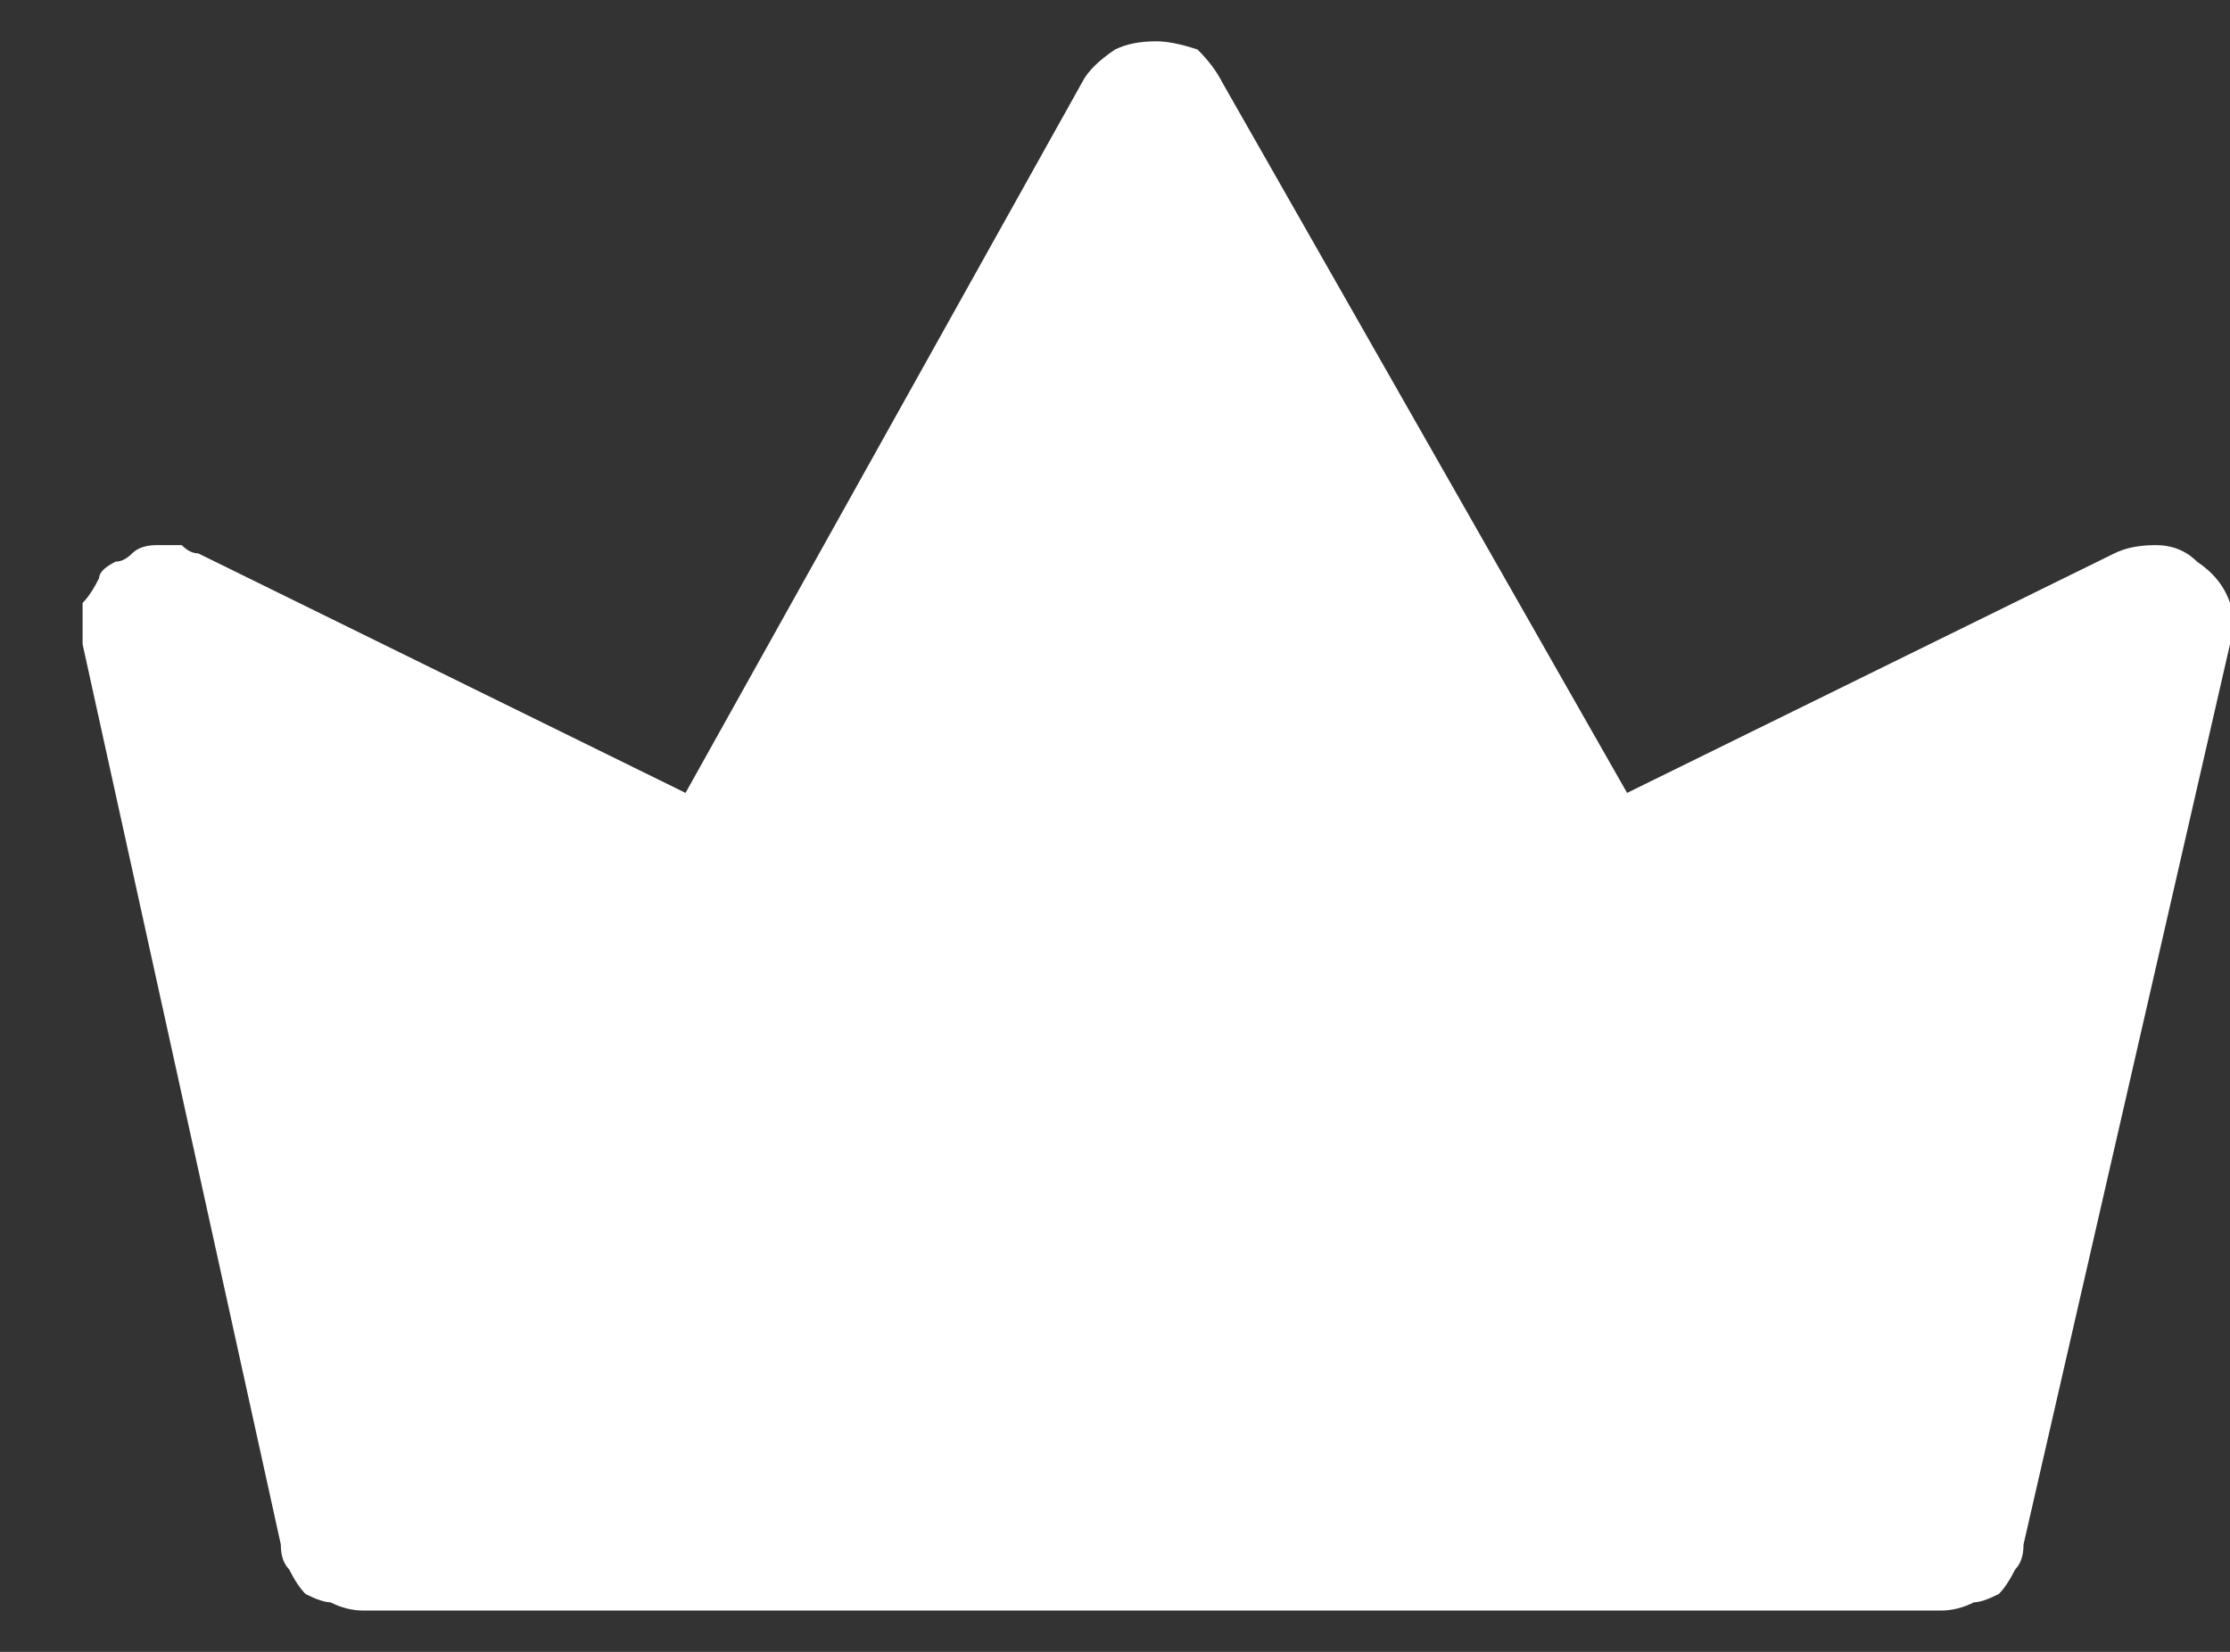
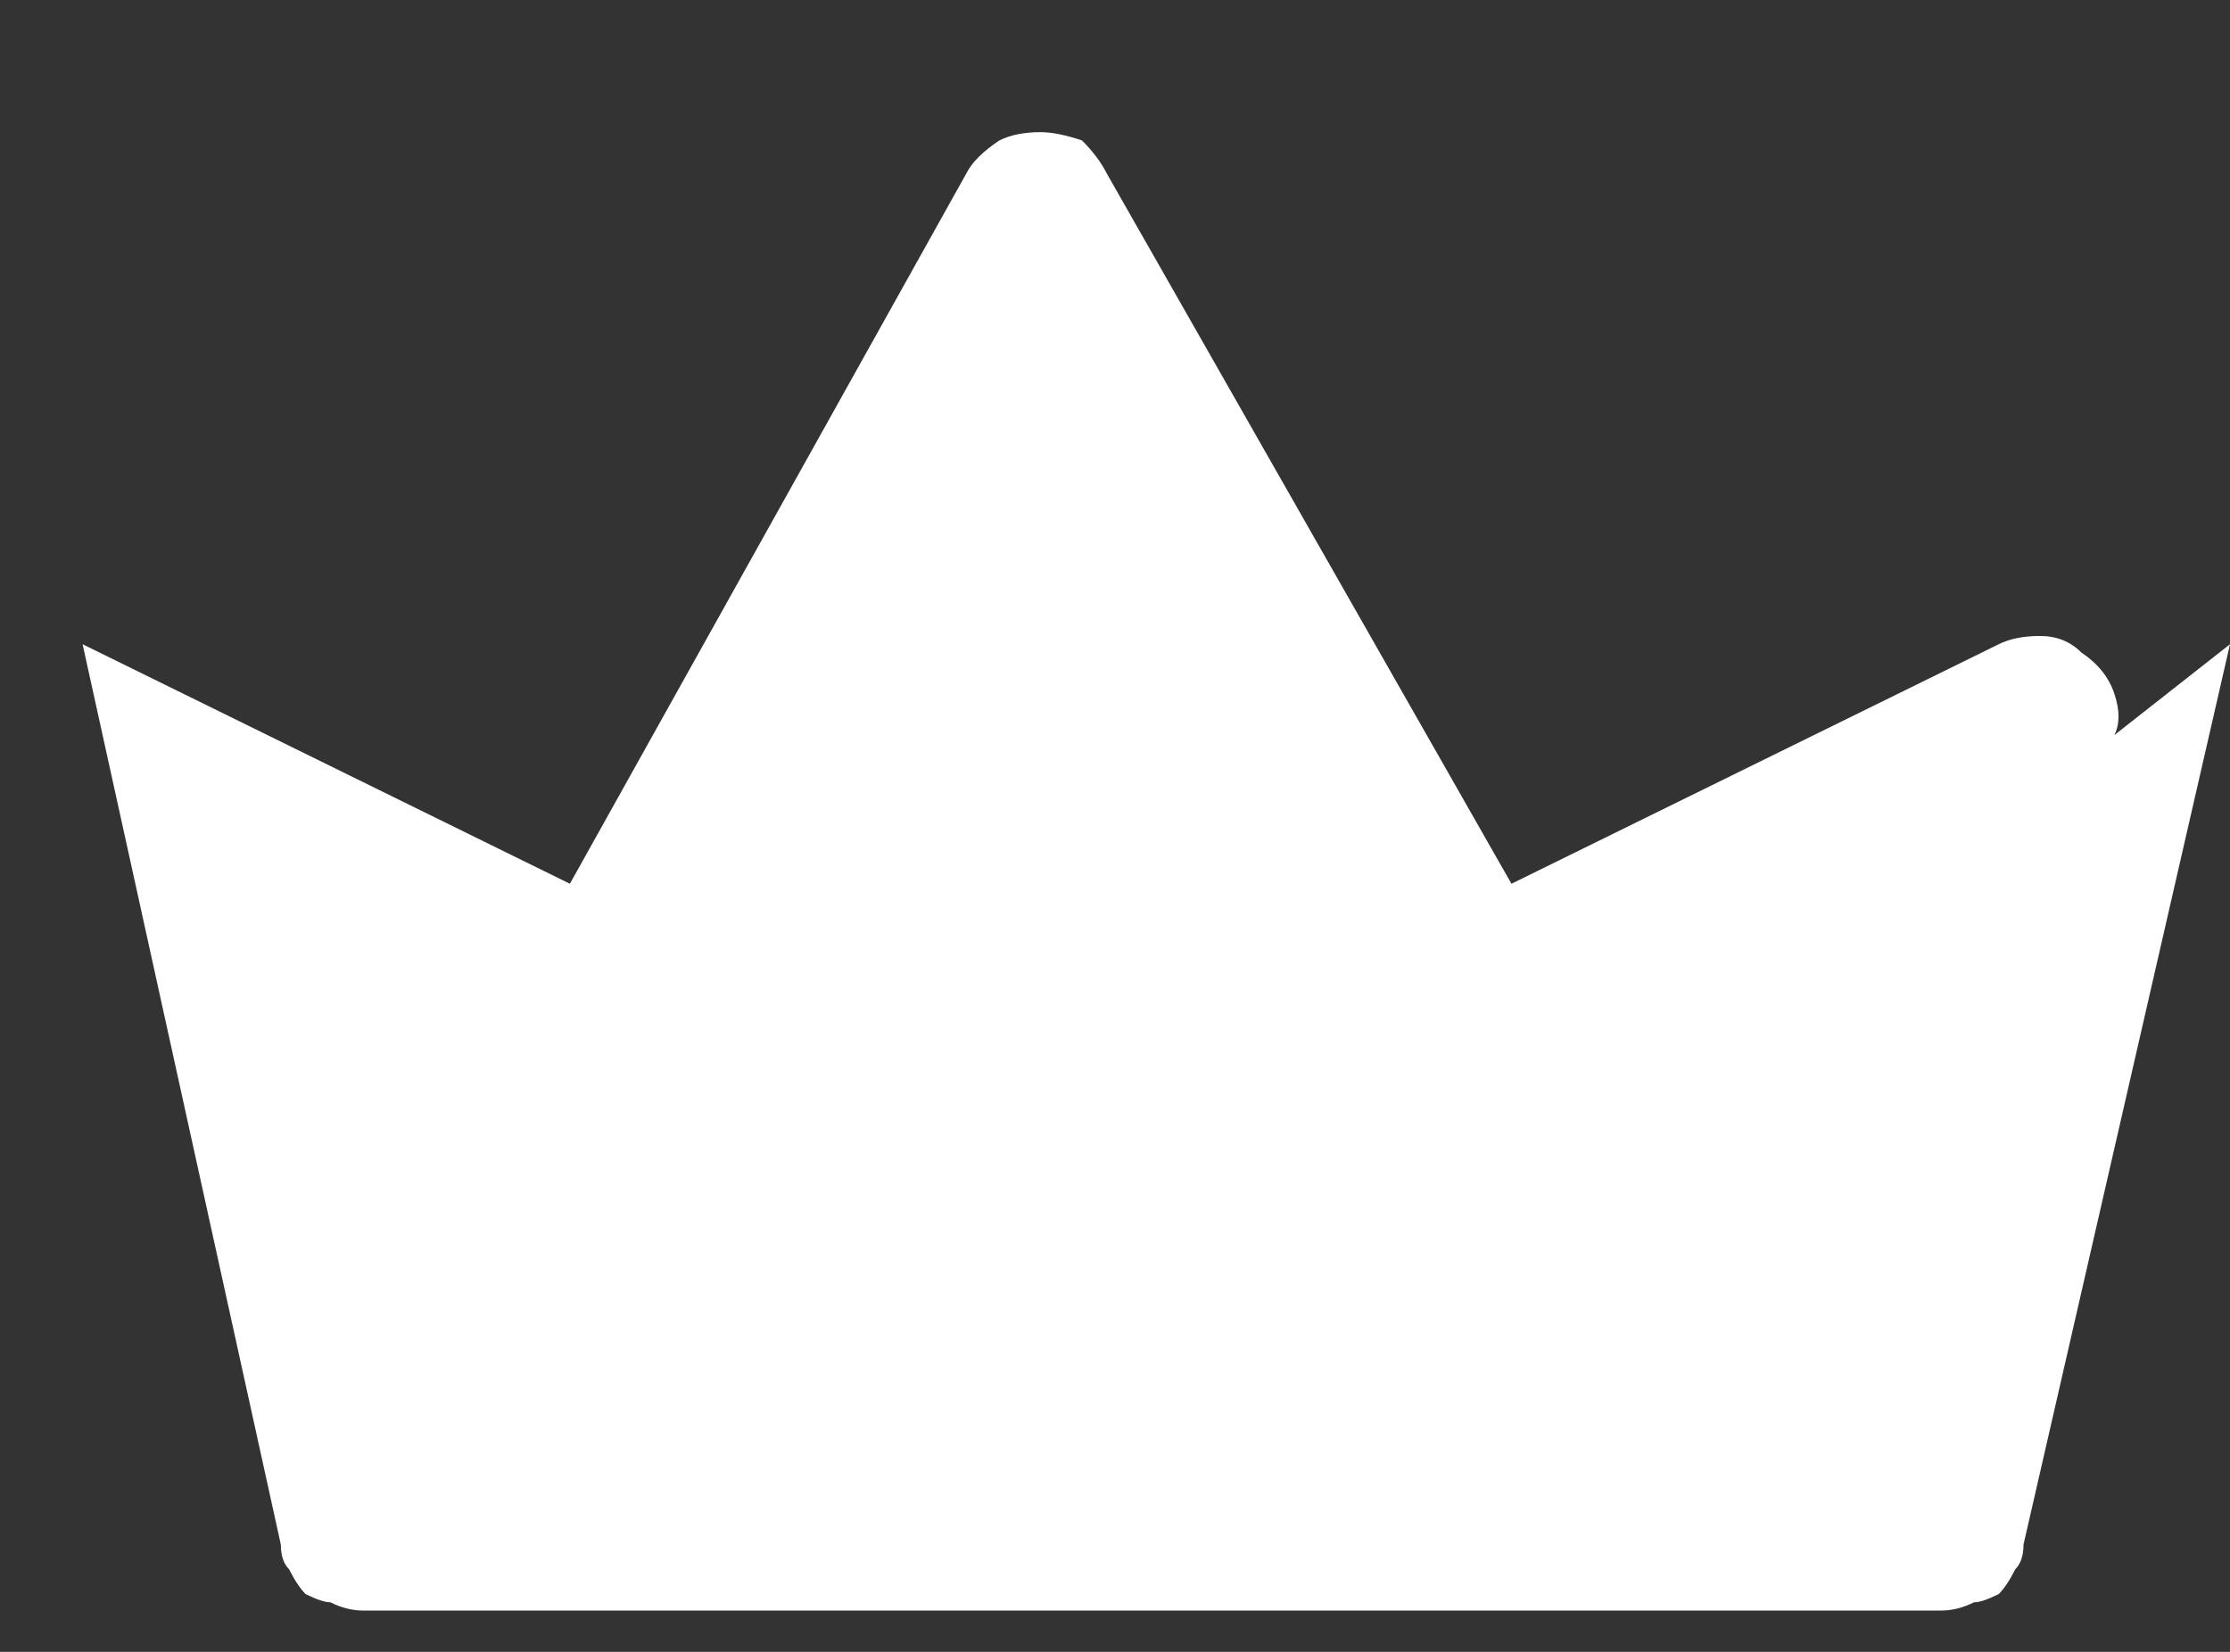
<svg xmlns="http://www.w3.org/2000/svg" version="1.2" viewBox="0 0 27 20" width="27" height="20">
  <rect x="0" y="0" width="27" height="20" fill="#333333" stroke="none" />
  <title>crown-svg</title>
  <style>
		.s0 { fill: #ffffff } 
	</style>
  <g id="crown">
-     <path id="Layer" class="s0" d="m27 7.8l-2.5 10.9q0 0.2-0.1 0.3-0.1 0.2-0.2 0.3-0.2 0.1-0.3 0.1-0.2 0.1-0.4 0.1h-19.1q-0.2 0-0.4-0.1-0.1 0-0.3-0.1-0.1-0.1-0.2-0.3-0.1-0.1-0.1-0.3l-2.4-10.9q0-0.1 0-0.2 0-0.2 0-0.3 0.1-0.1 0.2-0.3 0-0.1 0.2-0.2 0.1 0 0.2-0.1 0.1-0.1 0.3-0.1 0.1 0 0.3 0 0.1 0.1 0.2 0.1l5.9 2.9 4.8-8.6q0.1-0.2 0.4-0.4 0.2-0.1 0.5-0.1 0.2 0 0.5 0.1 0.2 0.2 0.3 0.4l4.9 8.6 5.9-2.9q0.2-0.1 0.5-0.1 0.3 0 0.5 0.2 0.3 0.2 0.4 0.5 0.1 0.3 0 0.5z" />
+     <path id="Layer" class="s0" d="m27 7.8l-2.5 10.9q0 0.2-0.1 0.3-0.1 0.2-0.2 0.3-0.2 0.1-0.3 0.1-0.2 0.1-0.4 0.1h-19.1q-0.2 0-0.4-0.1-0.1 0-0.3-0.1-0.1-0.1-0.2-0.3-0.1-0.1-0.1-0.3l-2.4-10.9l5.9 2.9 4.8-8.6q0.1-0.2 0.4-0.4 0.2-0.1 0.5-0.1 0.2 0 0.5 0.1 0.2 0.2 0.3 0.4l4.9 8.6 5.9-2.9q0.2-0.1 0.5-0.1 0.3 0 0.5 0.2 0.3 0.2 0.4 0.5 0.1 0.3 0 0.5z" />
  </g>
</svg>